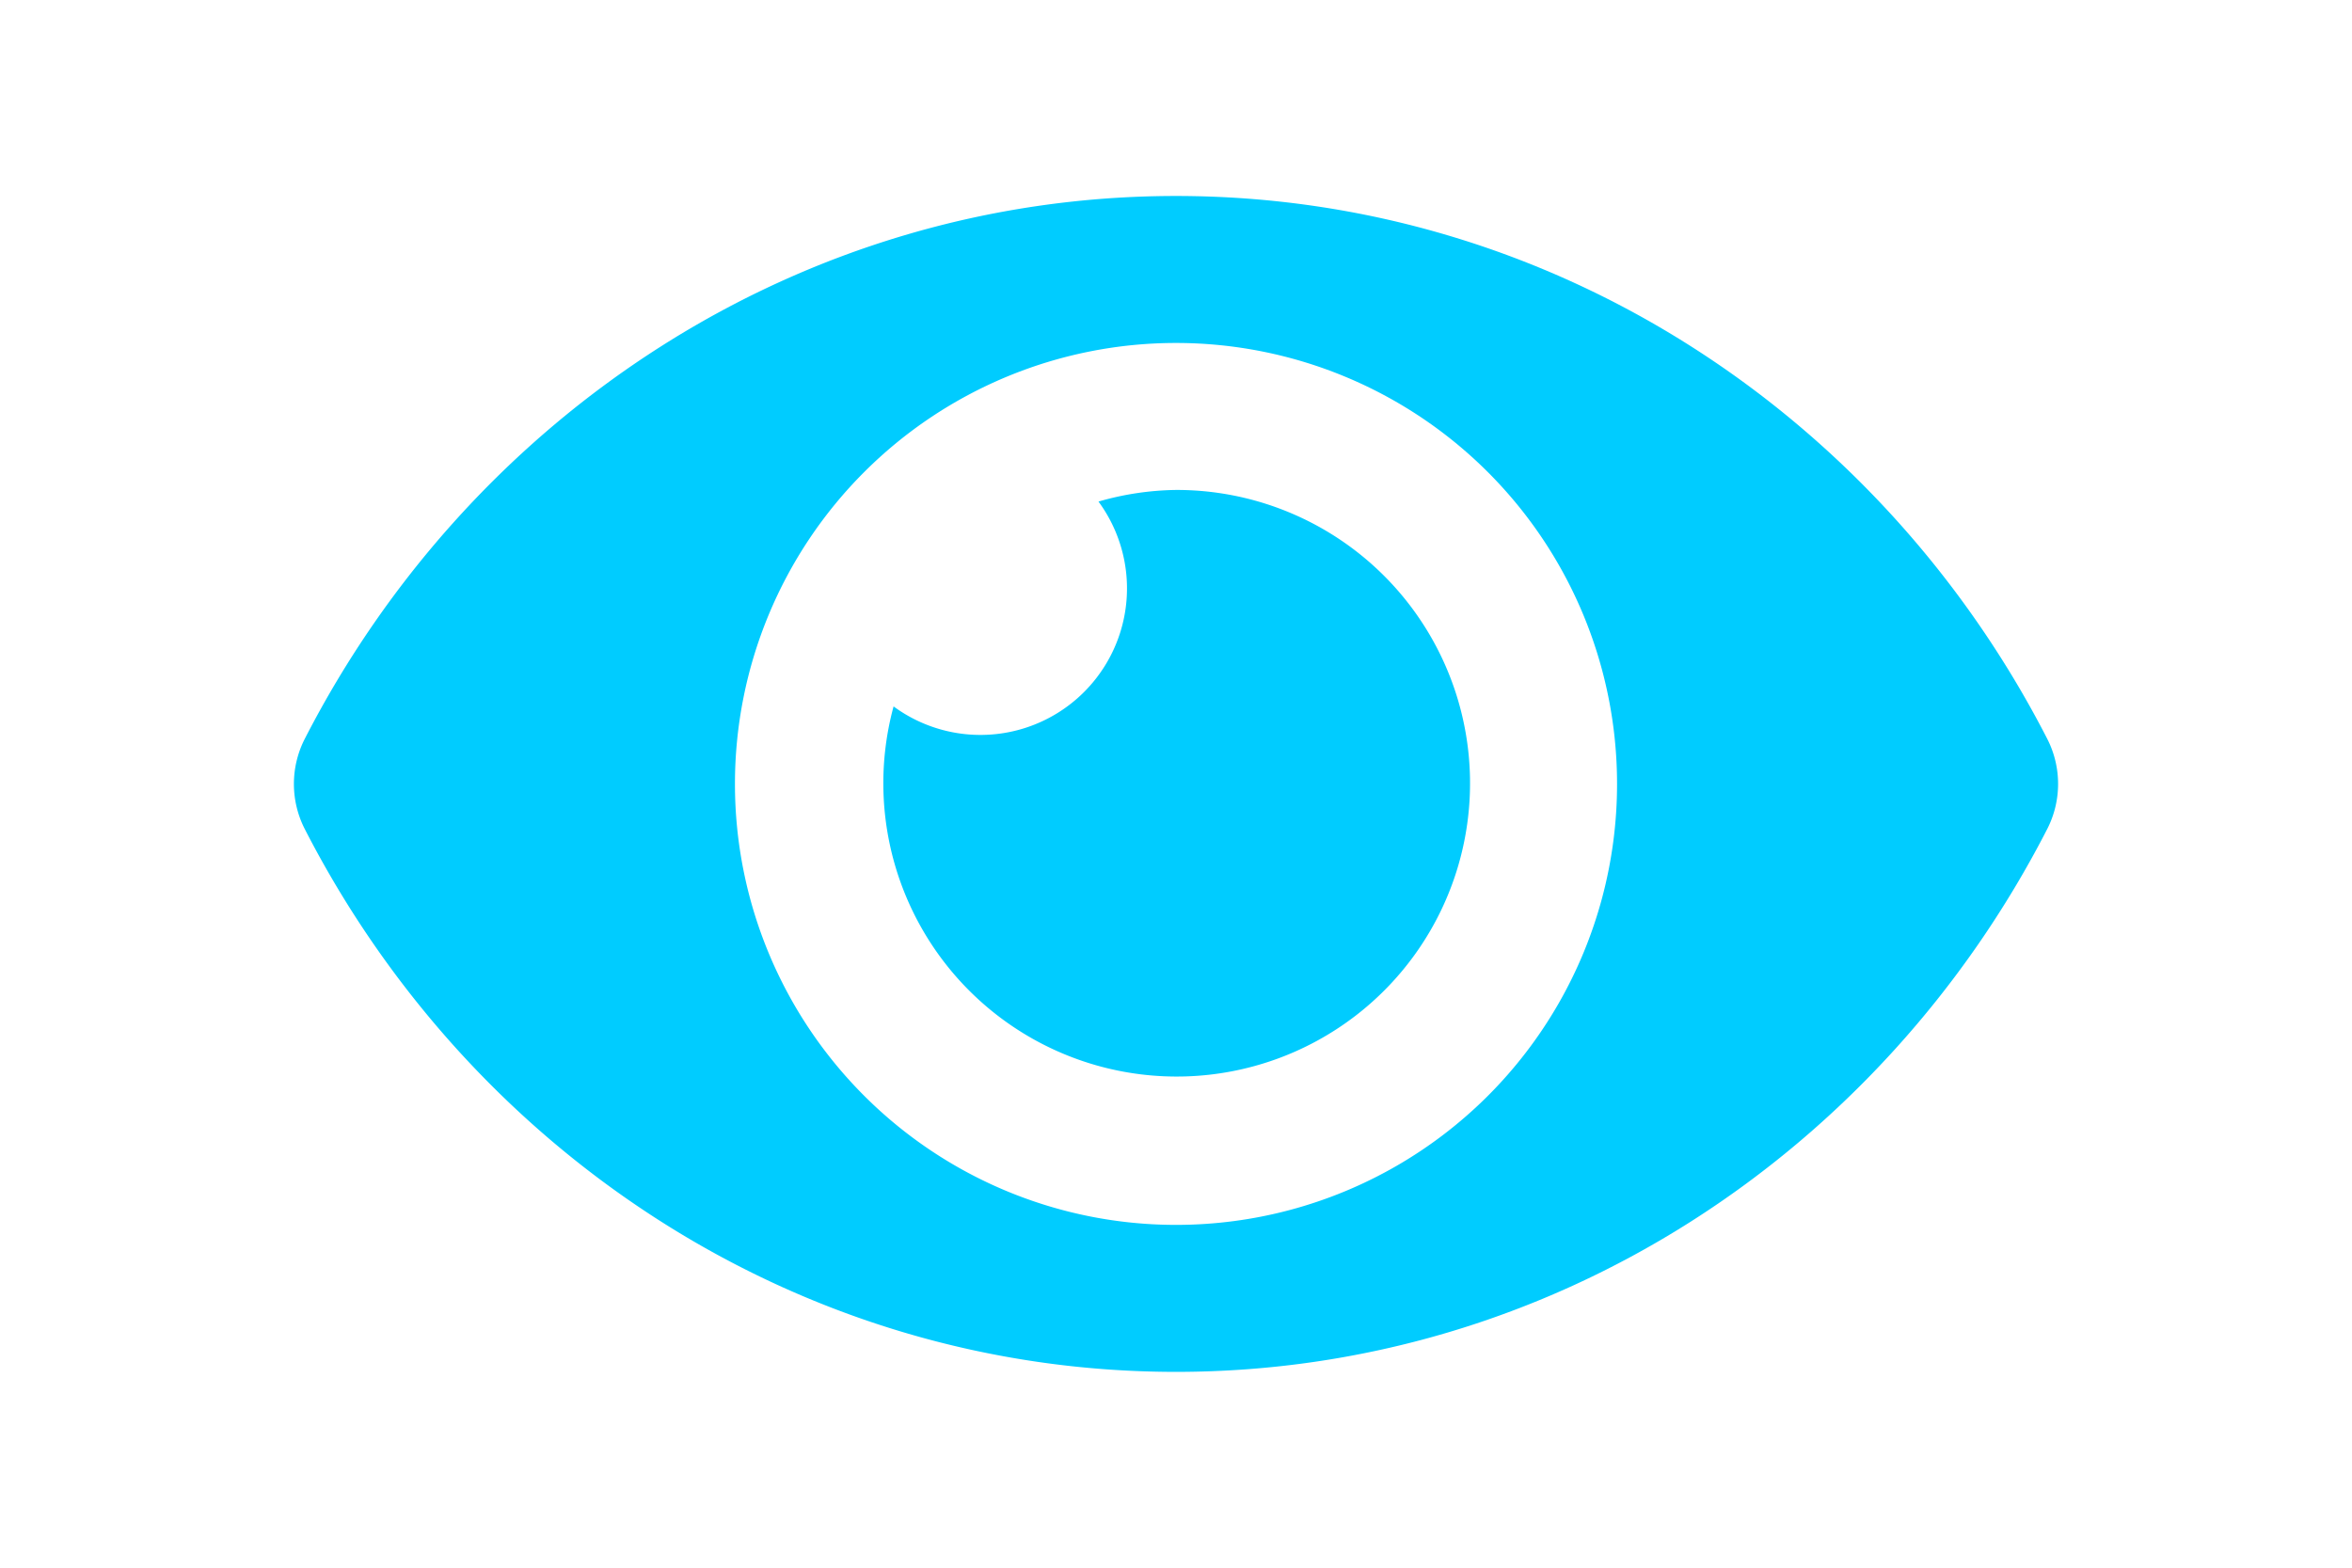
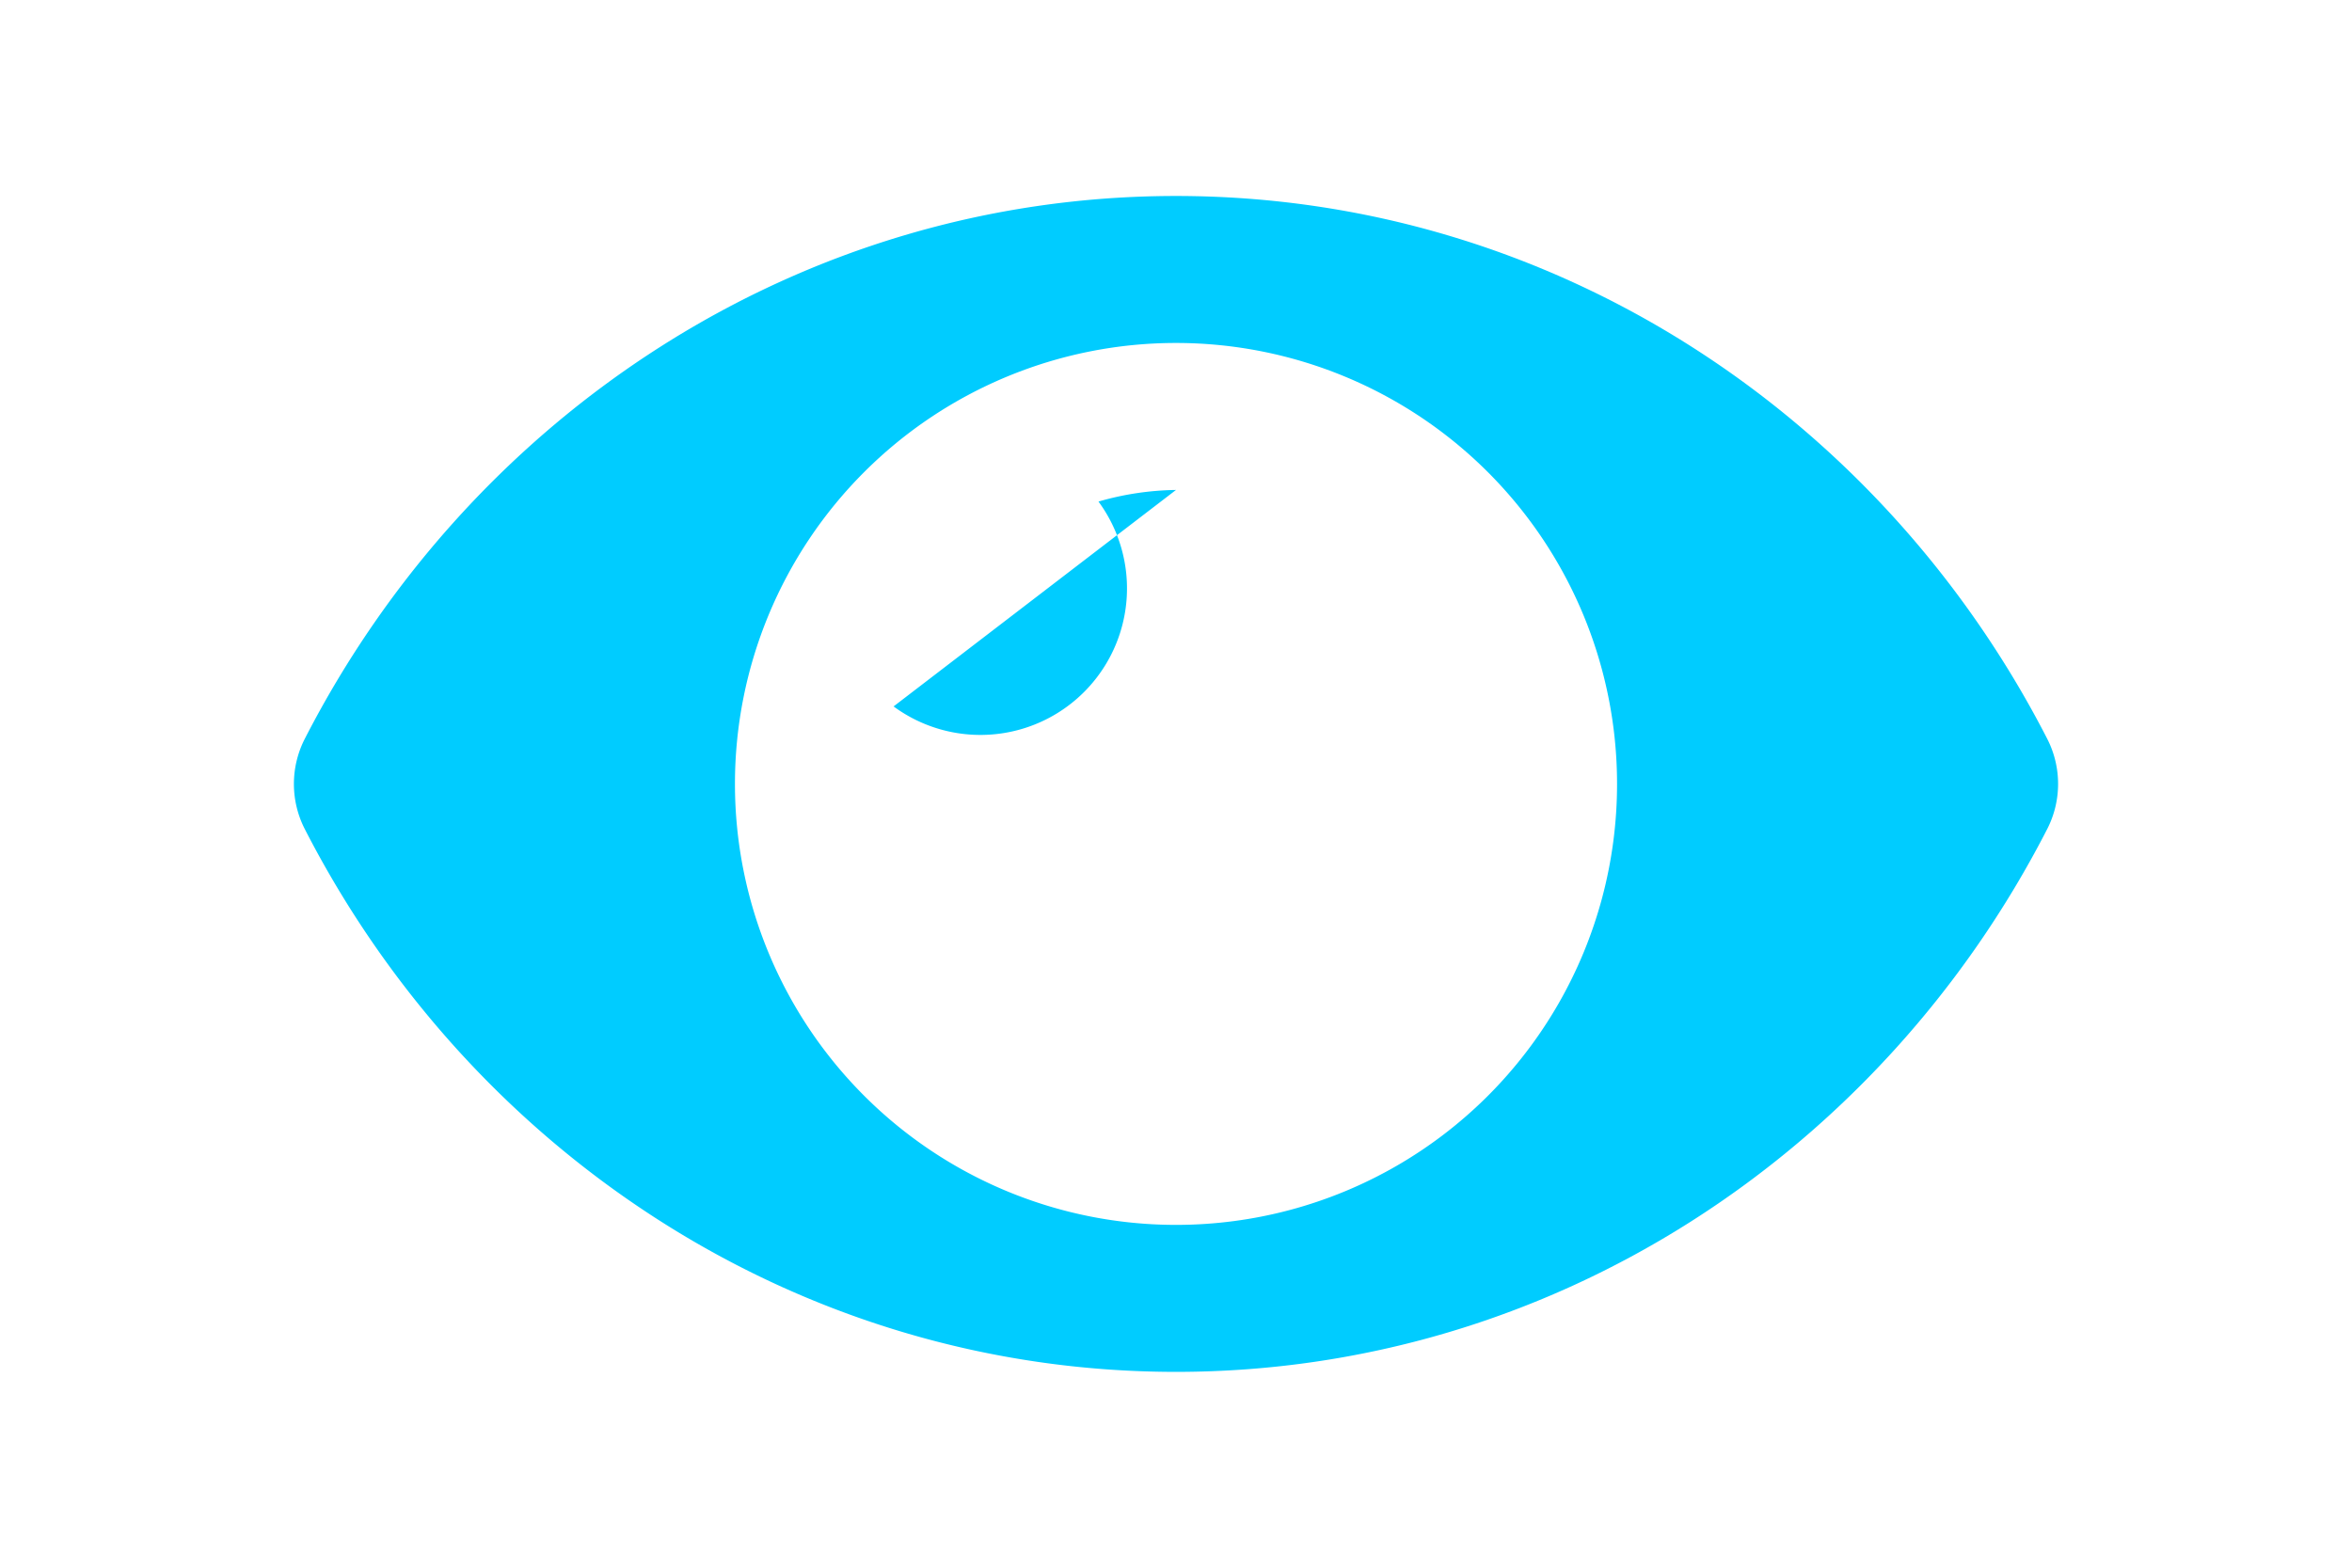
<svg xmlns="http://www.w3.org/2000/svg" version="1.1" width="47.98pt" height="31.99pt" viewBox="0 0 576 512" role="img" aria-label="Simtech™ designed this vision icon as part of website design services for Fulcrum Global Oil Field Services Ltd (https://www.simtech.com.ng/)">
  <title>Vision icon</title>
  <desc>Simtech™ designed this vision icon as part of website design services for Fulcrum Global Oil Field Services Ltd.</desc>
  <creator>Simtech Creative™ (https://www.simtech.com.ng/)</creator>
  <rights>Copyright Simtech Creative™ 2024 (https://www.simtech.com.ng/legal/terms-of-service)</rights>
-   <path fill="#00ccff" stroke="none" d="M572.52 241.4C518.29 135.59 410.93 64 288 64S57.68 135.64 3.48 241.41a32.35 32.35 0 0 0 0 29.19C57.71 376.41 165.07 448 288 448s230.32-71.64 284.52-177.41a32.35 32.35 0 0 0 0-29.19zM288 400a144 144 0 1 1 144-144 143.93 143.93 0 0 1-144 144zm0-240a95.31 95.31 0 0 0-25.31 3.79 47.85 47.85 0 0 1-66.9 66.9A95.78 95.78 0 1 0 288 160z">
+   <path fill="#00ccff" stroke="none" d="M572.52 241.4C518.29 135.59 410.93 64 288 64S57.68 135.64 3.48 241.41a32.35 32.35 0 0 0 0 29.19C57.71 376.41 165.07 448 288 448s230.32-71.64 284.52-177.41a32.35 32.35 0 0 0 0-29.19zM288 400a144 144 0 1 1 144-144 143.93 143.93 0 0 1-144 144zm0-240a95.31 95.31 0 0 0-25.31 3.79 47.85 47.85 0 0 1-66.9 66.9z">
	</path>
</svg>